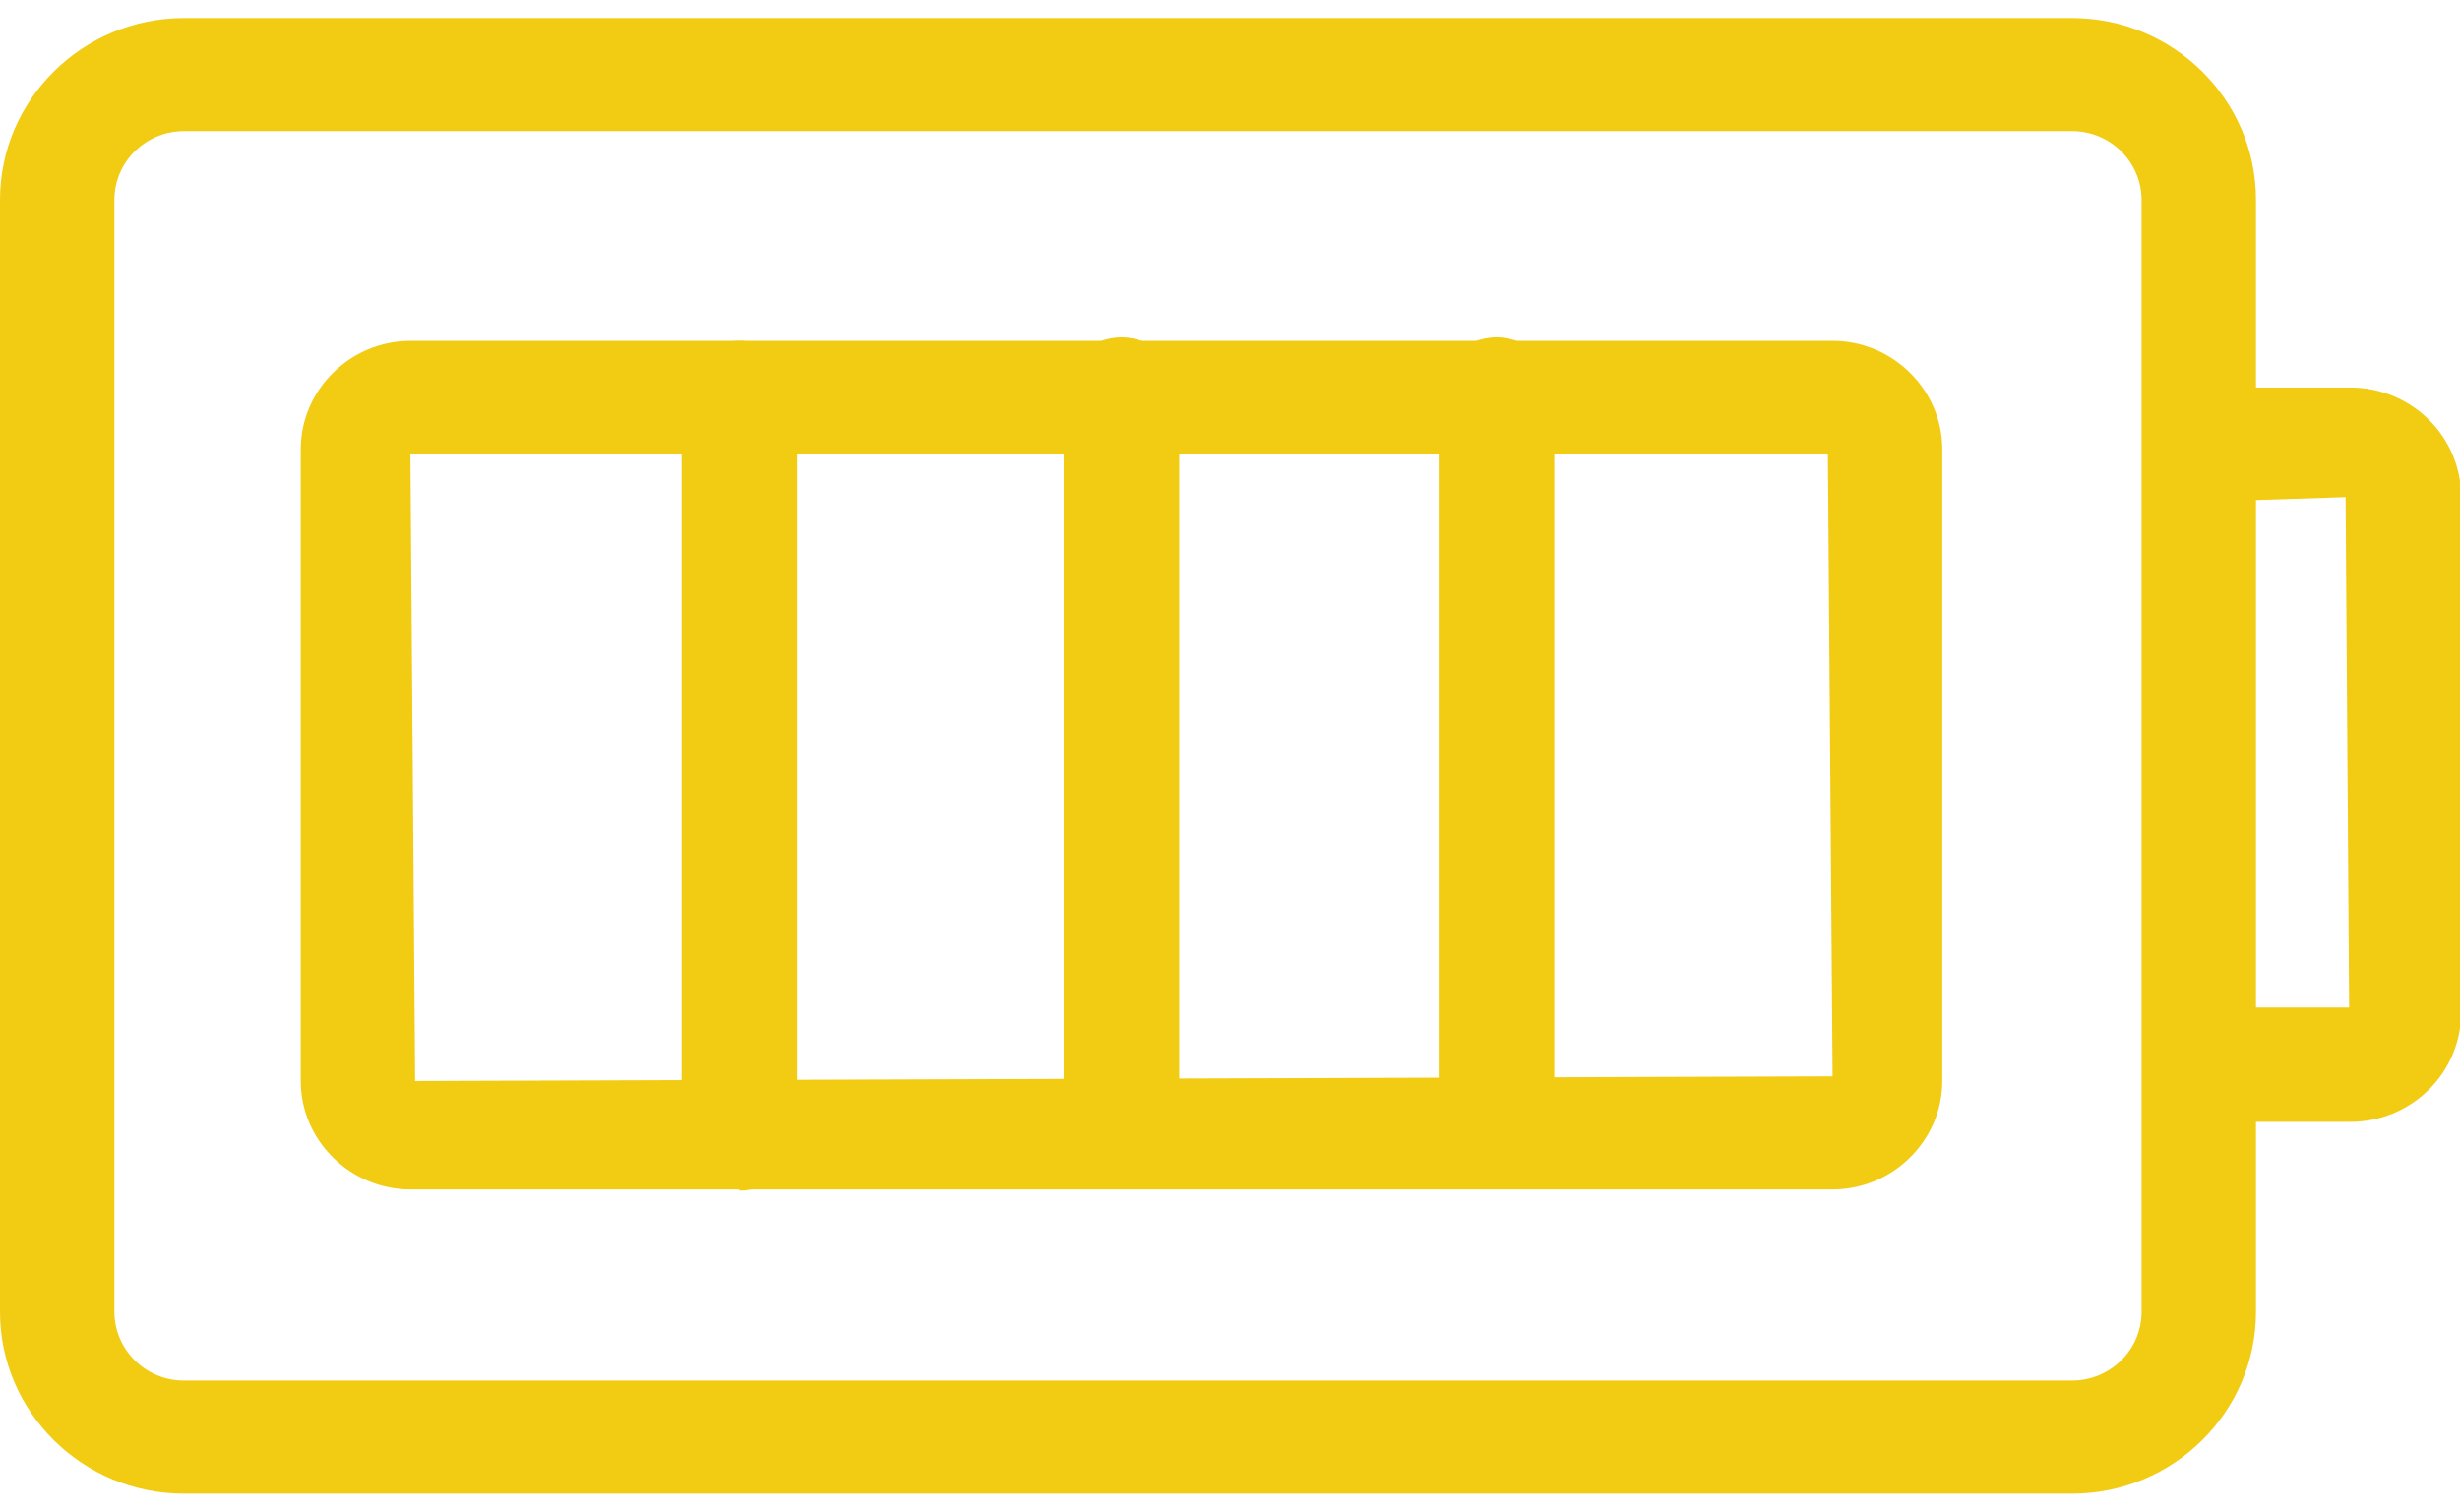
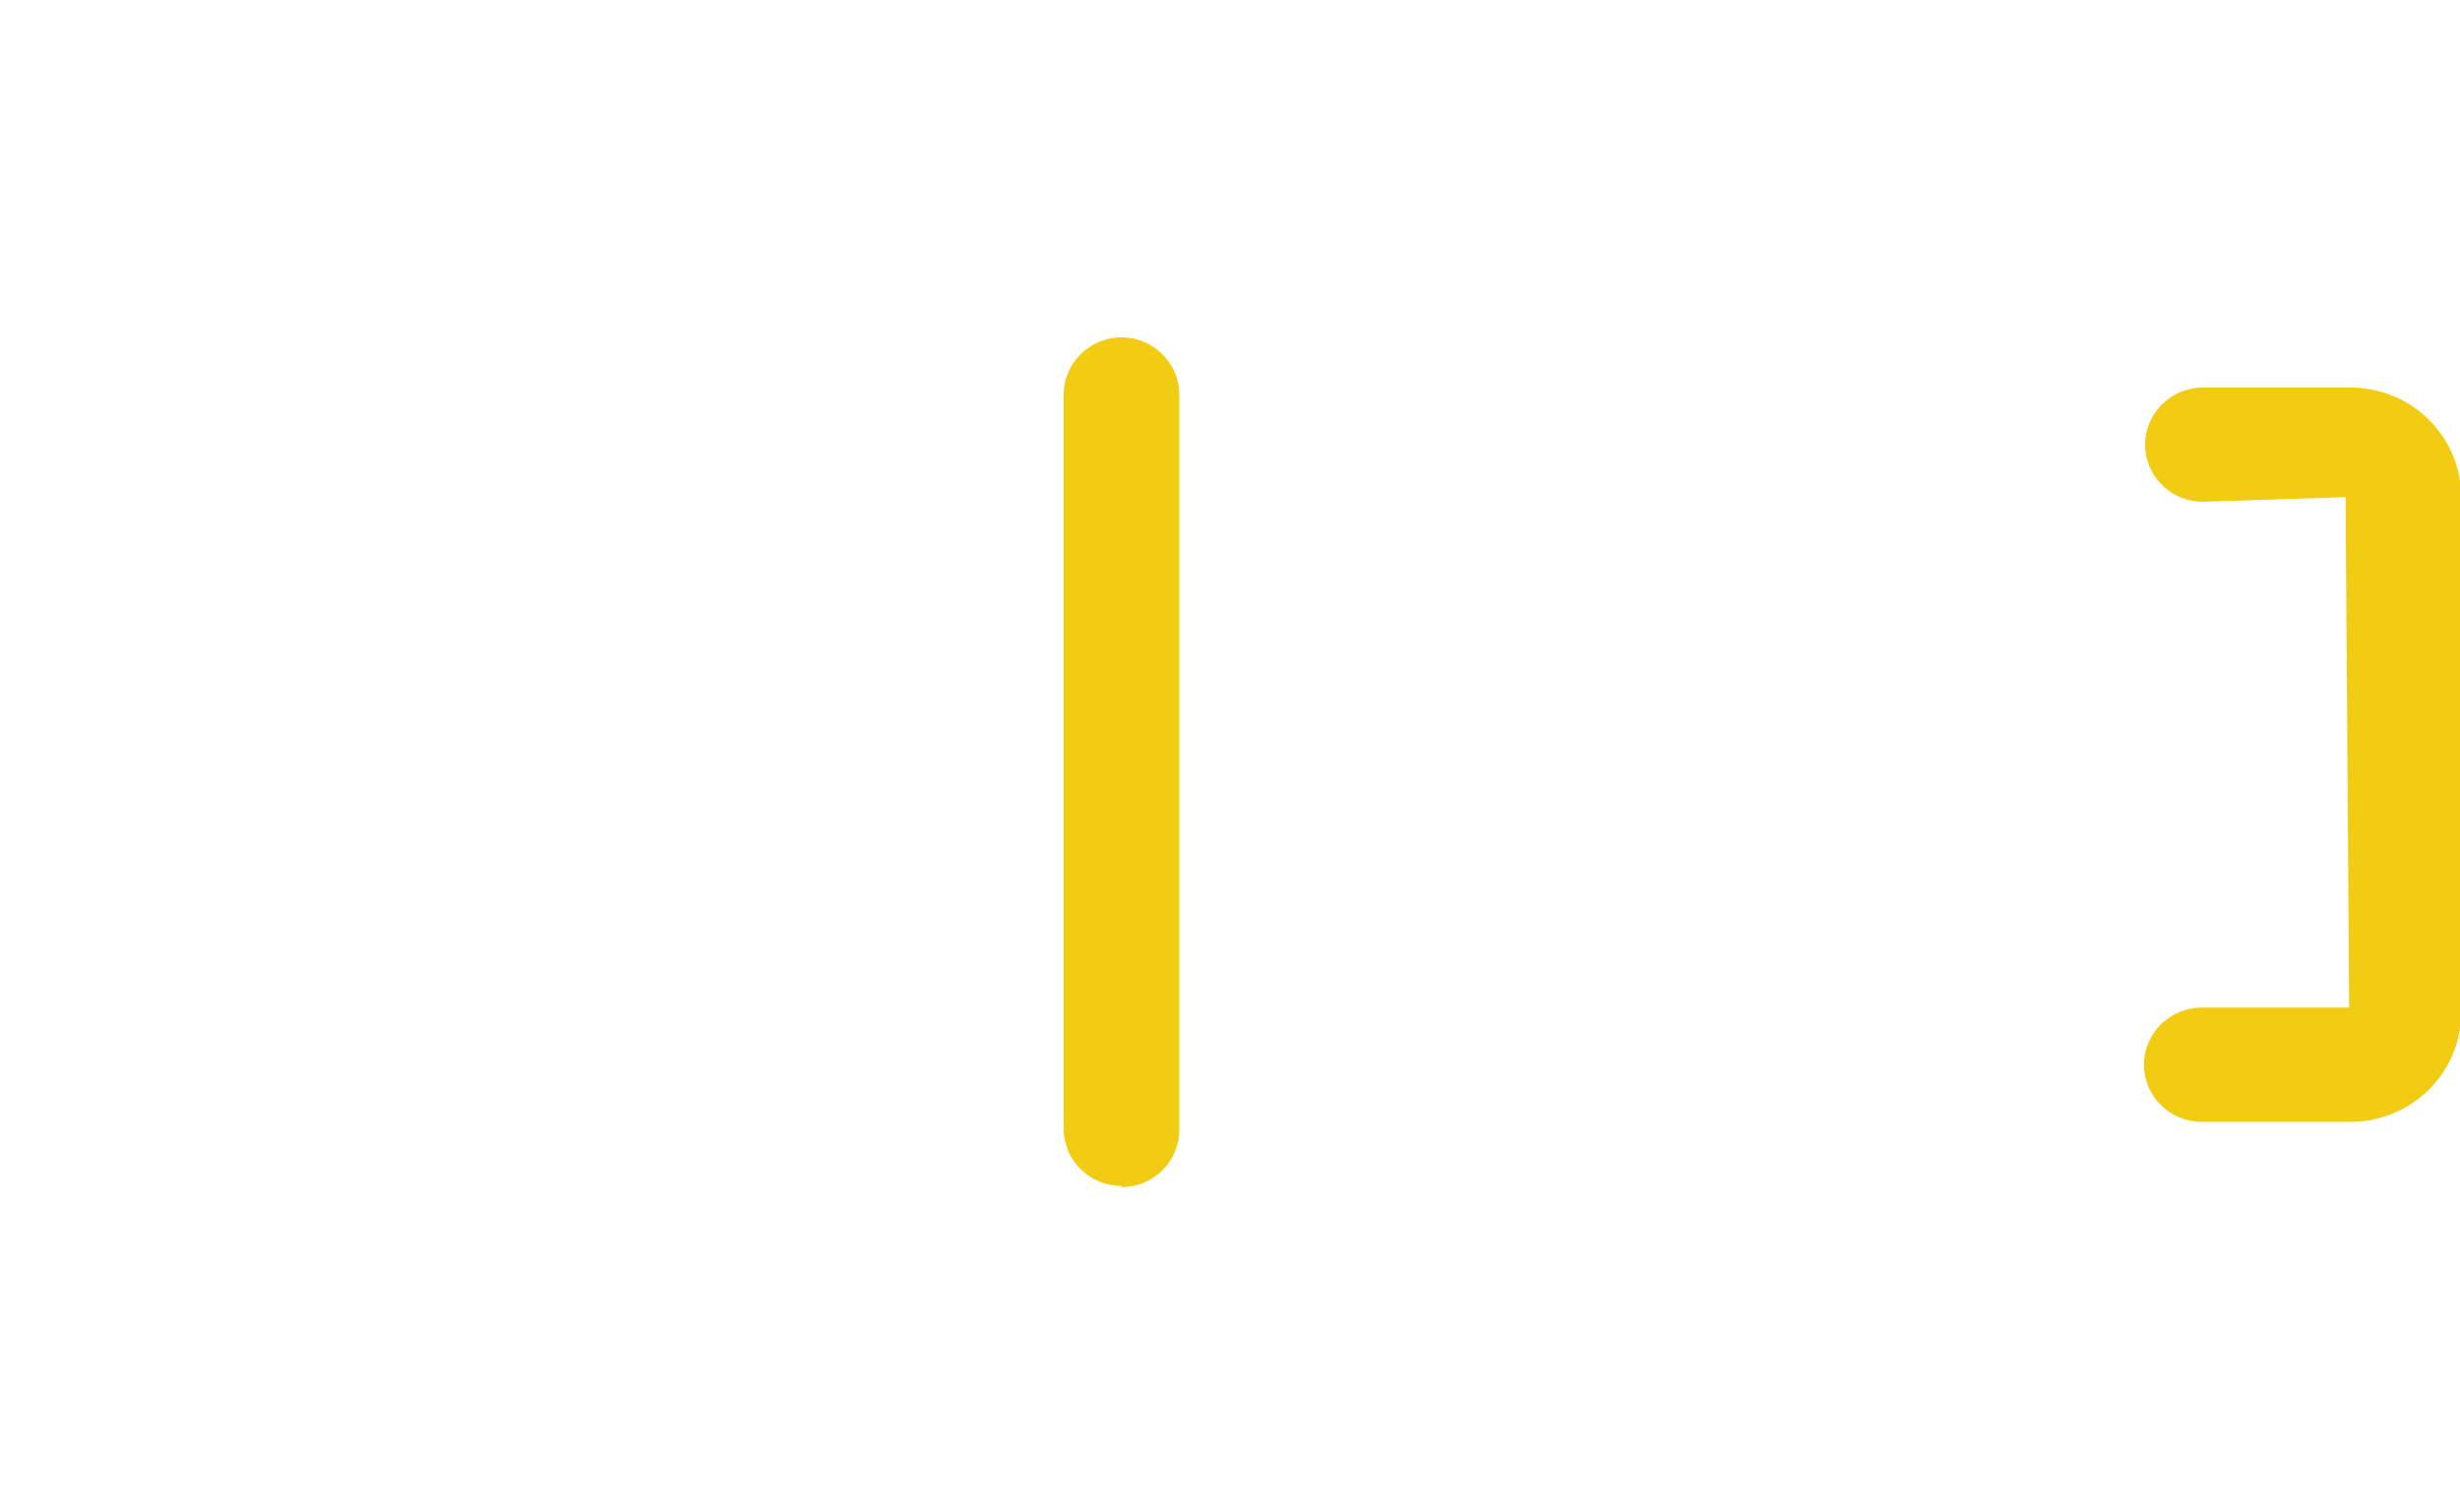
<svg xmlns="http://www.w3.org/2000/svg" width="109" height="67" viewBox="0 0 109 67" fill="none">
  <g clip-path="url(#clip0_152_322)">
-     <path d="M91.809 66.2H8.151C3.658 66.2 0 62.584 0 58.141V8.859C0 4.416 3.658 0.8 8.151 0.8H91.809C96.302 0.8 99.96 4.416 99.96 8.859V58.141C99.96 62.584 96.302 66.2 91.809 66.2ZM8.151 5.811C6.479 5.811 5.069 7.154 5.069 8.859V58.141C5.069 59.794 6.427 61.189 8.151 61.189H91.809C93.481 61.189 94.892 59.846 94.892 58.141V8.859C94.892 7.205 93.533 5.811 91.809 5.811H8.151Z" fill="#F2CB13" />
-     <path d="M81.201 52.717H18.184C15.519 52.717 13.325 50.547 13.325 47.913V19.913C13.325 17.279 15.519 15.109 18.184 15.109H81.201C83.866 15.109 86.061 17.279 86.061 19.913V47.913C86.061 50.547 83.866 52.717 81.201 52.717ZM18.184 20.12L18.393 47.913L81.201 47.706L80.992 20.12H18.184Z" fill="#F2CB13" />
-     <path d="M32.763 52.717C31.352 52.717 30.202 51.58 30.202 50.186V17.641C30.202 16.246 31.352 15.109 32.763 15.109C34.174 15.109 35.323 16.246 35.323 17.641V50.237C35.323 51.632 34.174 52.769 32.763 52.769V52.717Z" fill="#F2CB13" />
-     <path d="M66.309 52.562C64.898 52.562 63.749 51.425 63.749 50.031V17.486C63.749 16.091 64.898 14.954 66.309 14.954C67.72 14.954 68.87 16.091 68.87 17.486V50.082C68.87 51.477 67.72 52.614 66.309 52.614V52.562Z" fill="#F2CB13" />
    <path d="M49.693 52.562C48.282 52.562 47.132 51.425 47.132 50.031V17.486C47.132 16.091 48.282 14.954 49.693 14.954C51.104 14.954 52.253 16.091 52.253 17.486V50.082C52.253 51.477 51.104 52.614 49.693 52.614V52.562Z" fill="#F2CB13" />
    <path d="M104.088 49.721H97.556C96.146 49.721 94.996 48.584 94.996 47.189C94.996 45.795 96.146 44.658 97.556 44.658H104.088L103.931 22.032L97.609 22.238C96.198 22.238 95.048 21.102 95.048 19.707C95.048 18.312 96.198 17.176 97.609 17.176H104.14C106.858 17.176 109.052 19.345 109.052 22.032V44.865C109.052 47.551 106.858 49.721 104.14 49.721H104.088Z" fill="#F2CB13" />
  </g>
  <defs>
    <clipPath id="clip0_152_322">
      <rect width="109" height="65.4" fill="white" transform="translate(0 0.8)" />
    </clipPath>
  </defs>
</svg>